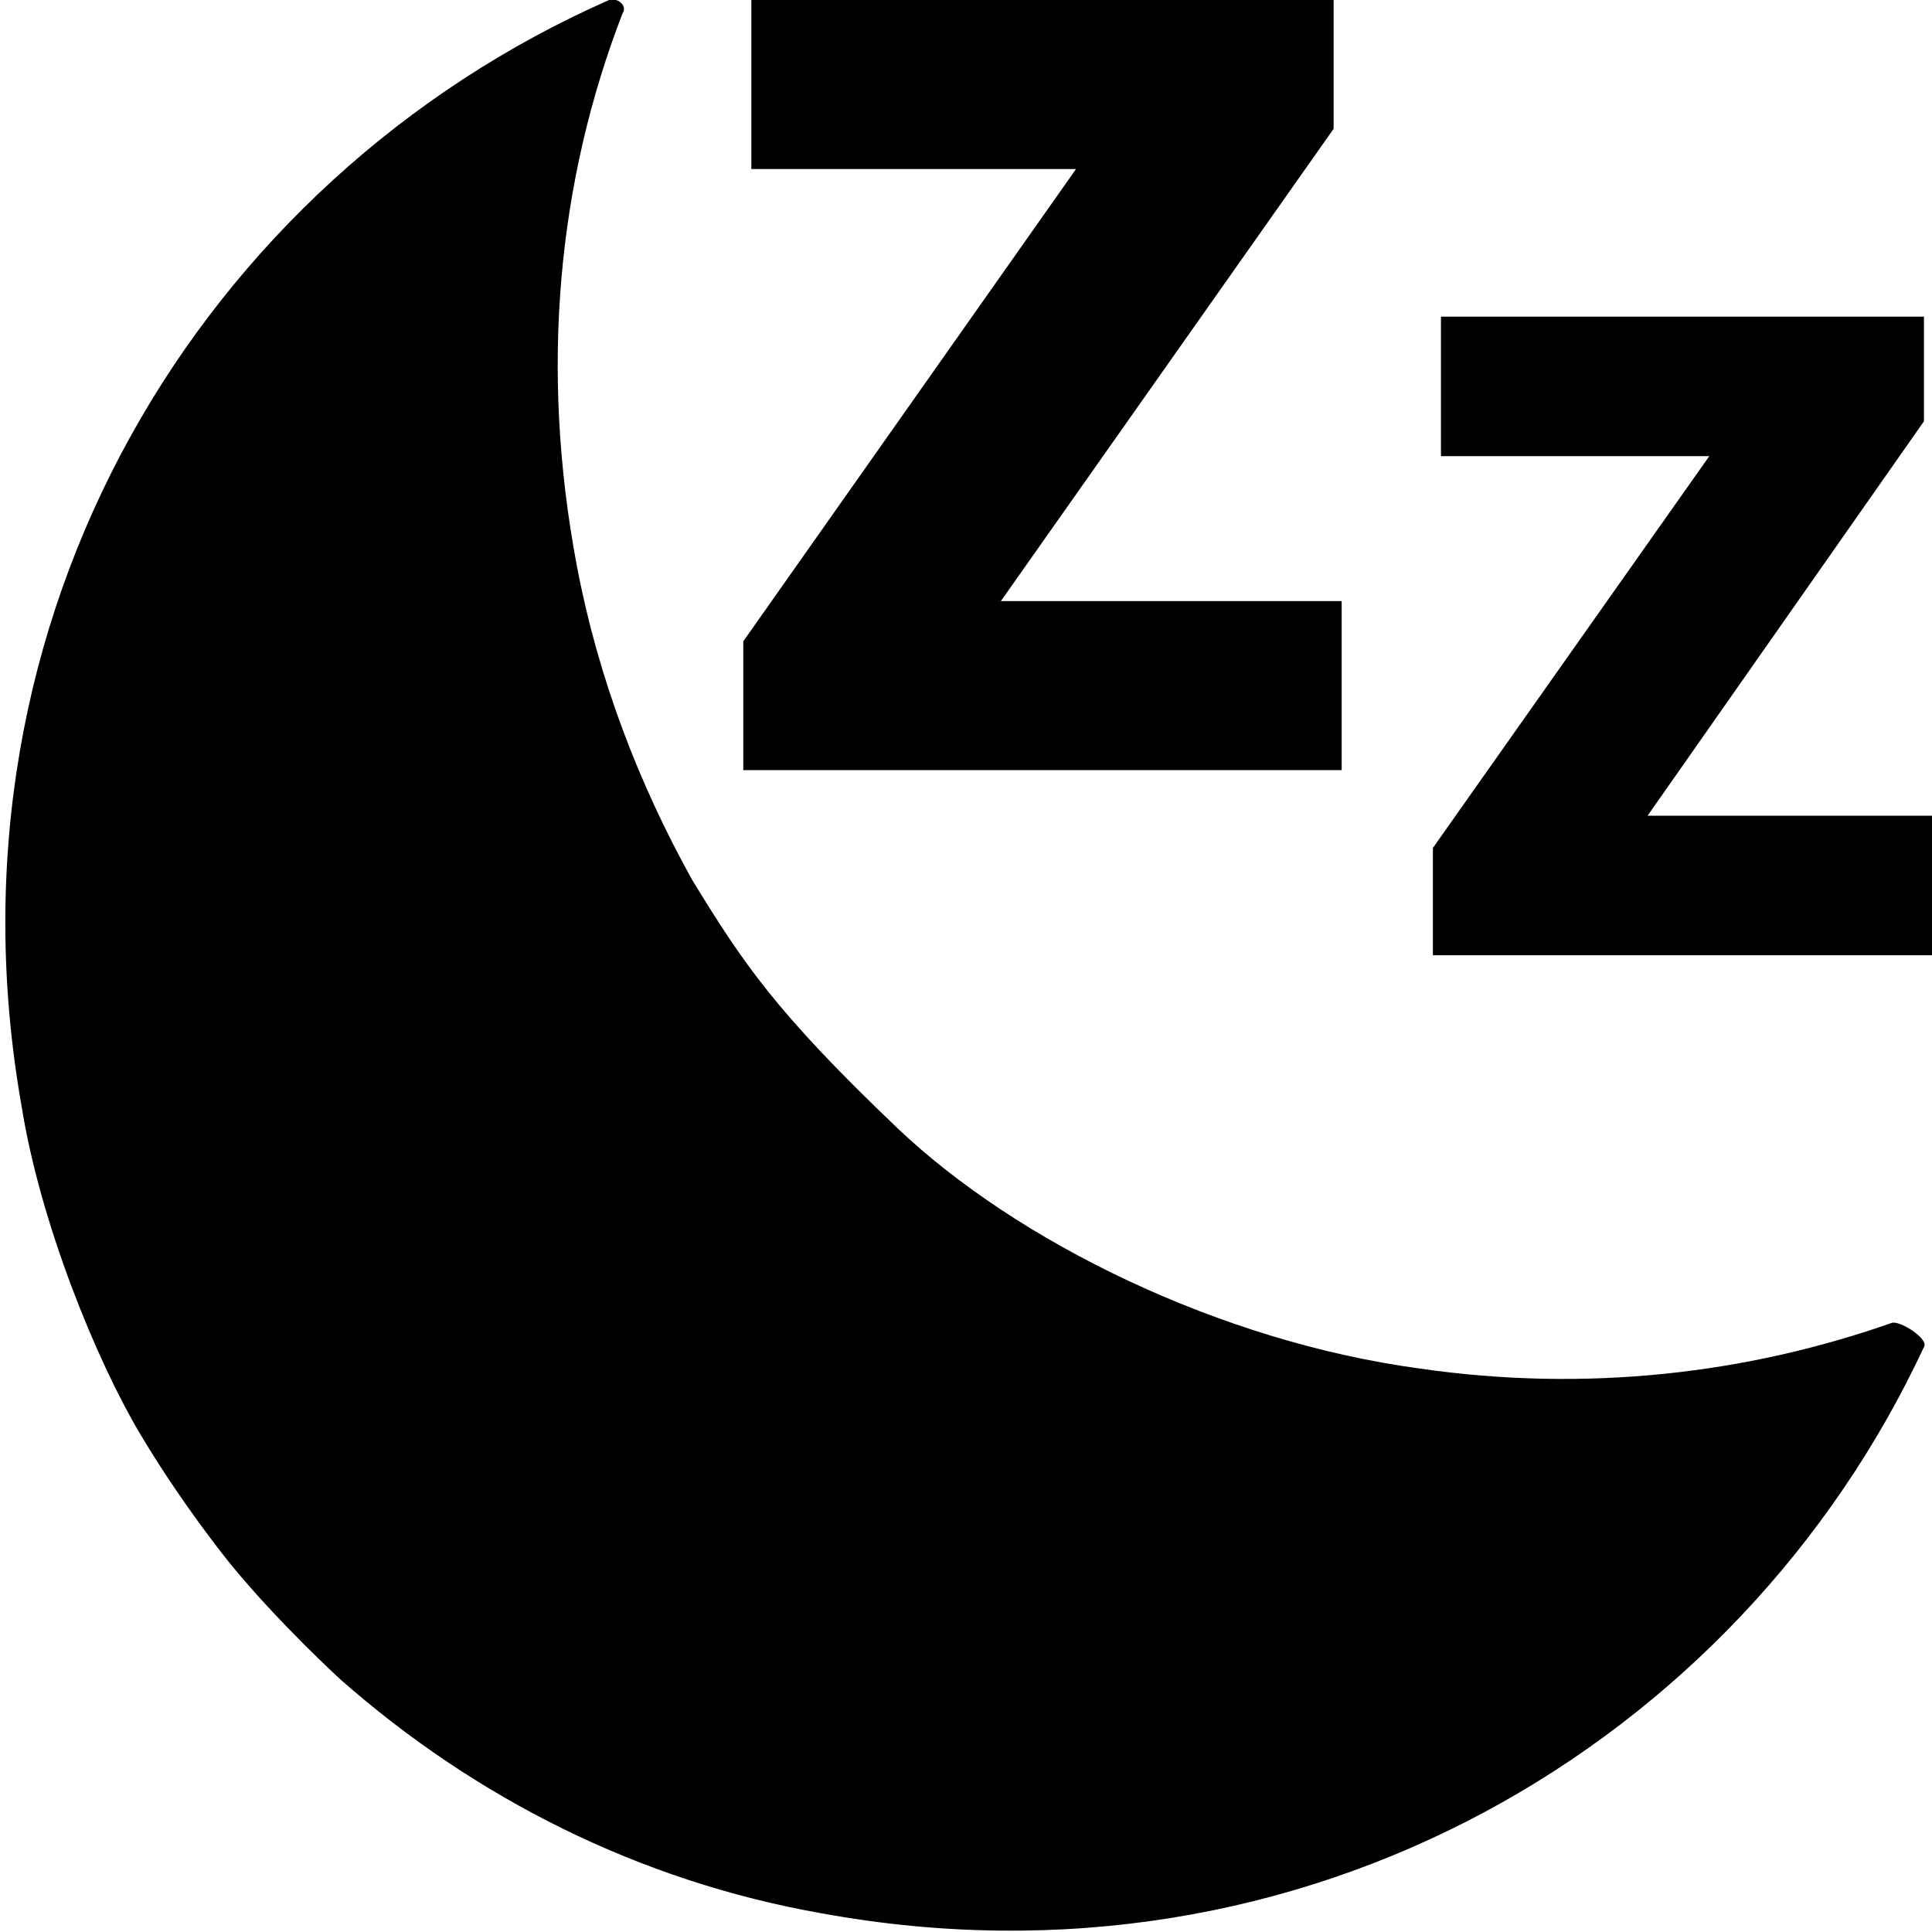
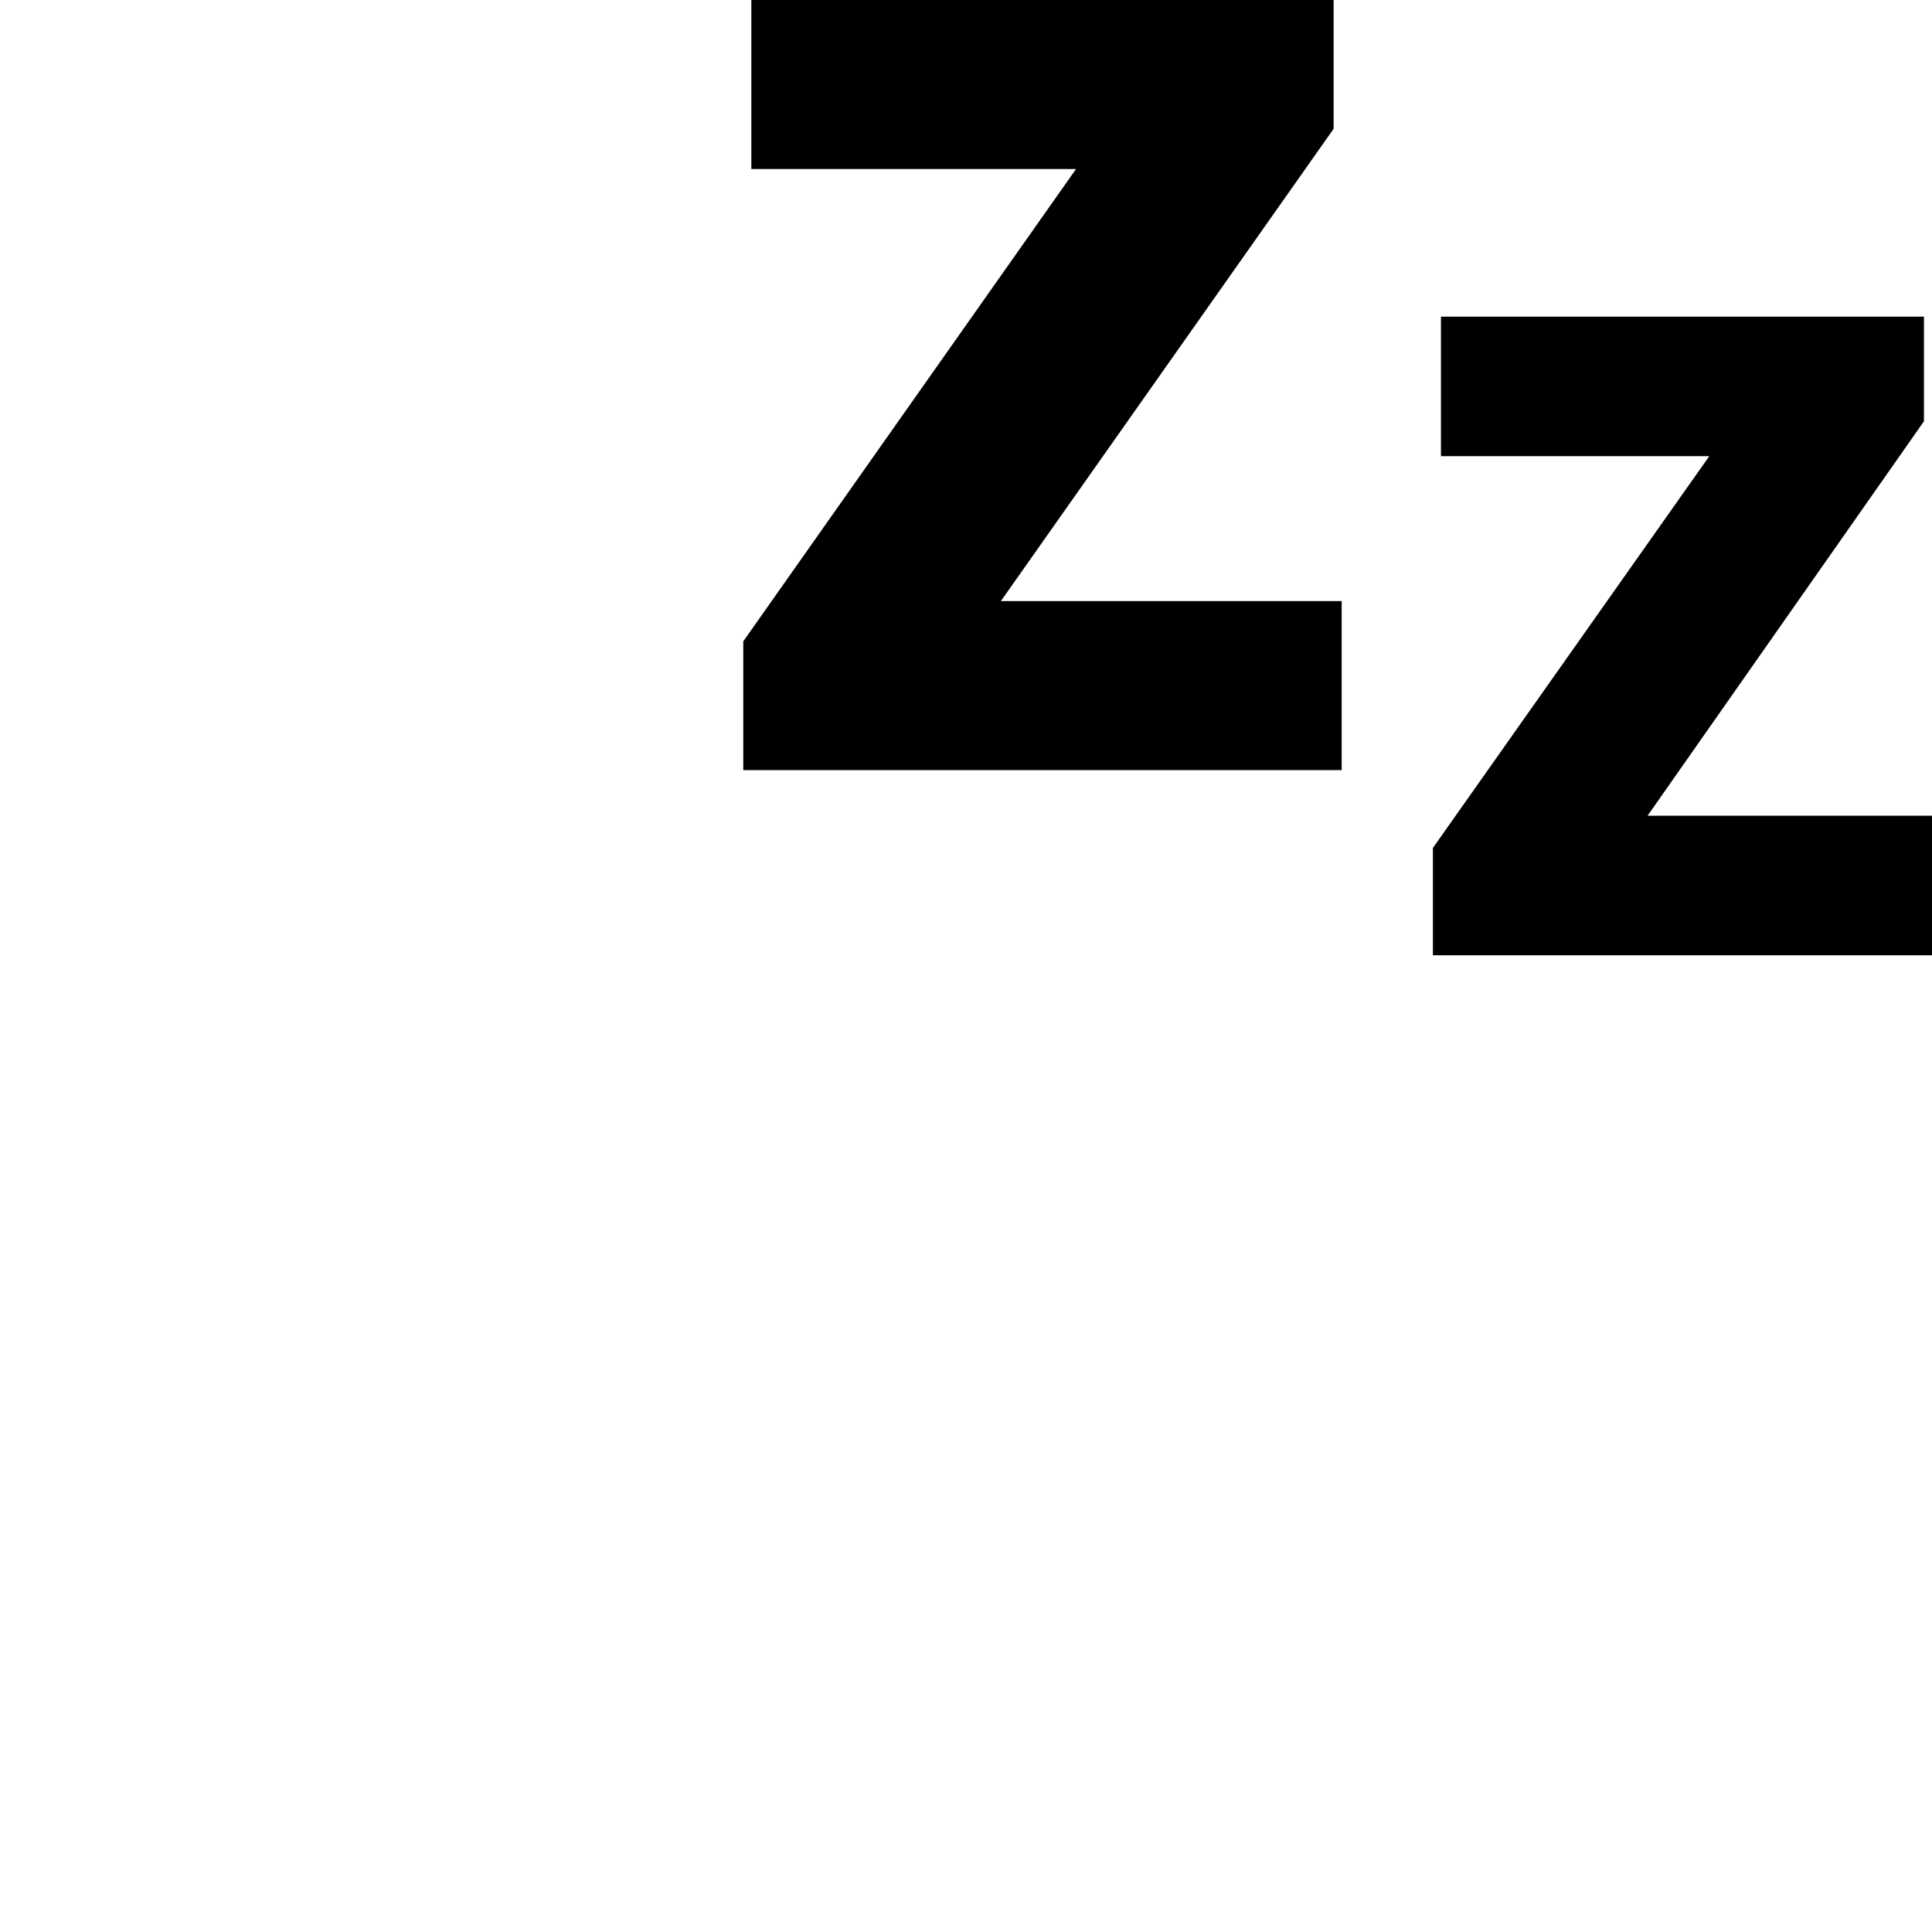
<svg xmlns="http://www.w3.org/2000/svg" version="1.1" id="Layer_1" x="0px" y="0px" width="72px" height="72px" viewBox="0 0 72 72" style="enable-background:new 0 0 72 72;" xml:space="preserve">
  <style type="text/css">
	.st0{fill-rule:evenodd;clip-rule:evenodd;}
</style>
  <g>
-     <path class="st0" d="M25.8,32.8c1.9,3.1,3.1,4.9,7.6,9.2s12.1,8,19.5,9c6.2,0.9,12.2,0.2,17.6-1.7c0.3-0.1,1.4,0.6,1.2,0.9   c-6.9,14.8-23.1,24.4-41.1,21.1c-6.8-1.2-12.9-4.3-17.9-8.7c0,0-2.3-2.1-4.1-4.3s0,0,0,0c0,0-1.8-2.2-3.4-4.9s-3.7-7.8-4.4-12.2   C-2.4,23,7.5,6.7,22.7,0c0.3-0.1,0.7,0.2,0.5,0.5c-2.4,6.2-3.1,13.2-1.7,20.6C22.3,25.3,23.8,29.2,25.8,32.8" />
-   </g>
+     </g>
  <g>
    <polygon points="49.7,4.8 49.7,0 28,0 28,6.3 40.1,6.3 27.7,23.9 27.7,28.7 50,28.7 50,22.4 37.3,22.4  " />
    <polygon points="71.7,15.7 71.7,11.8 53.7,11.8 53.7,17 63.7,17 53.4,31.6 53.4,35.6 72,35.6 72,30.4 61.4,30.4  " />
  </g>
</svg>